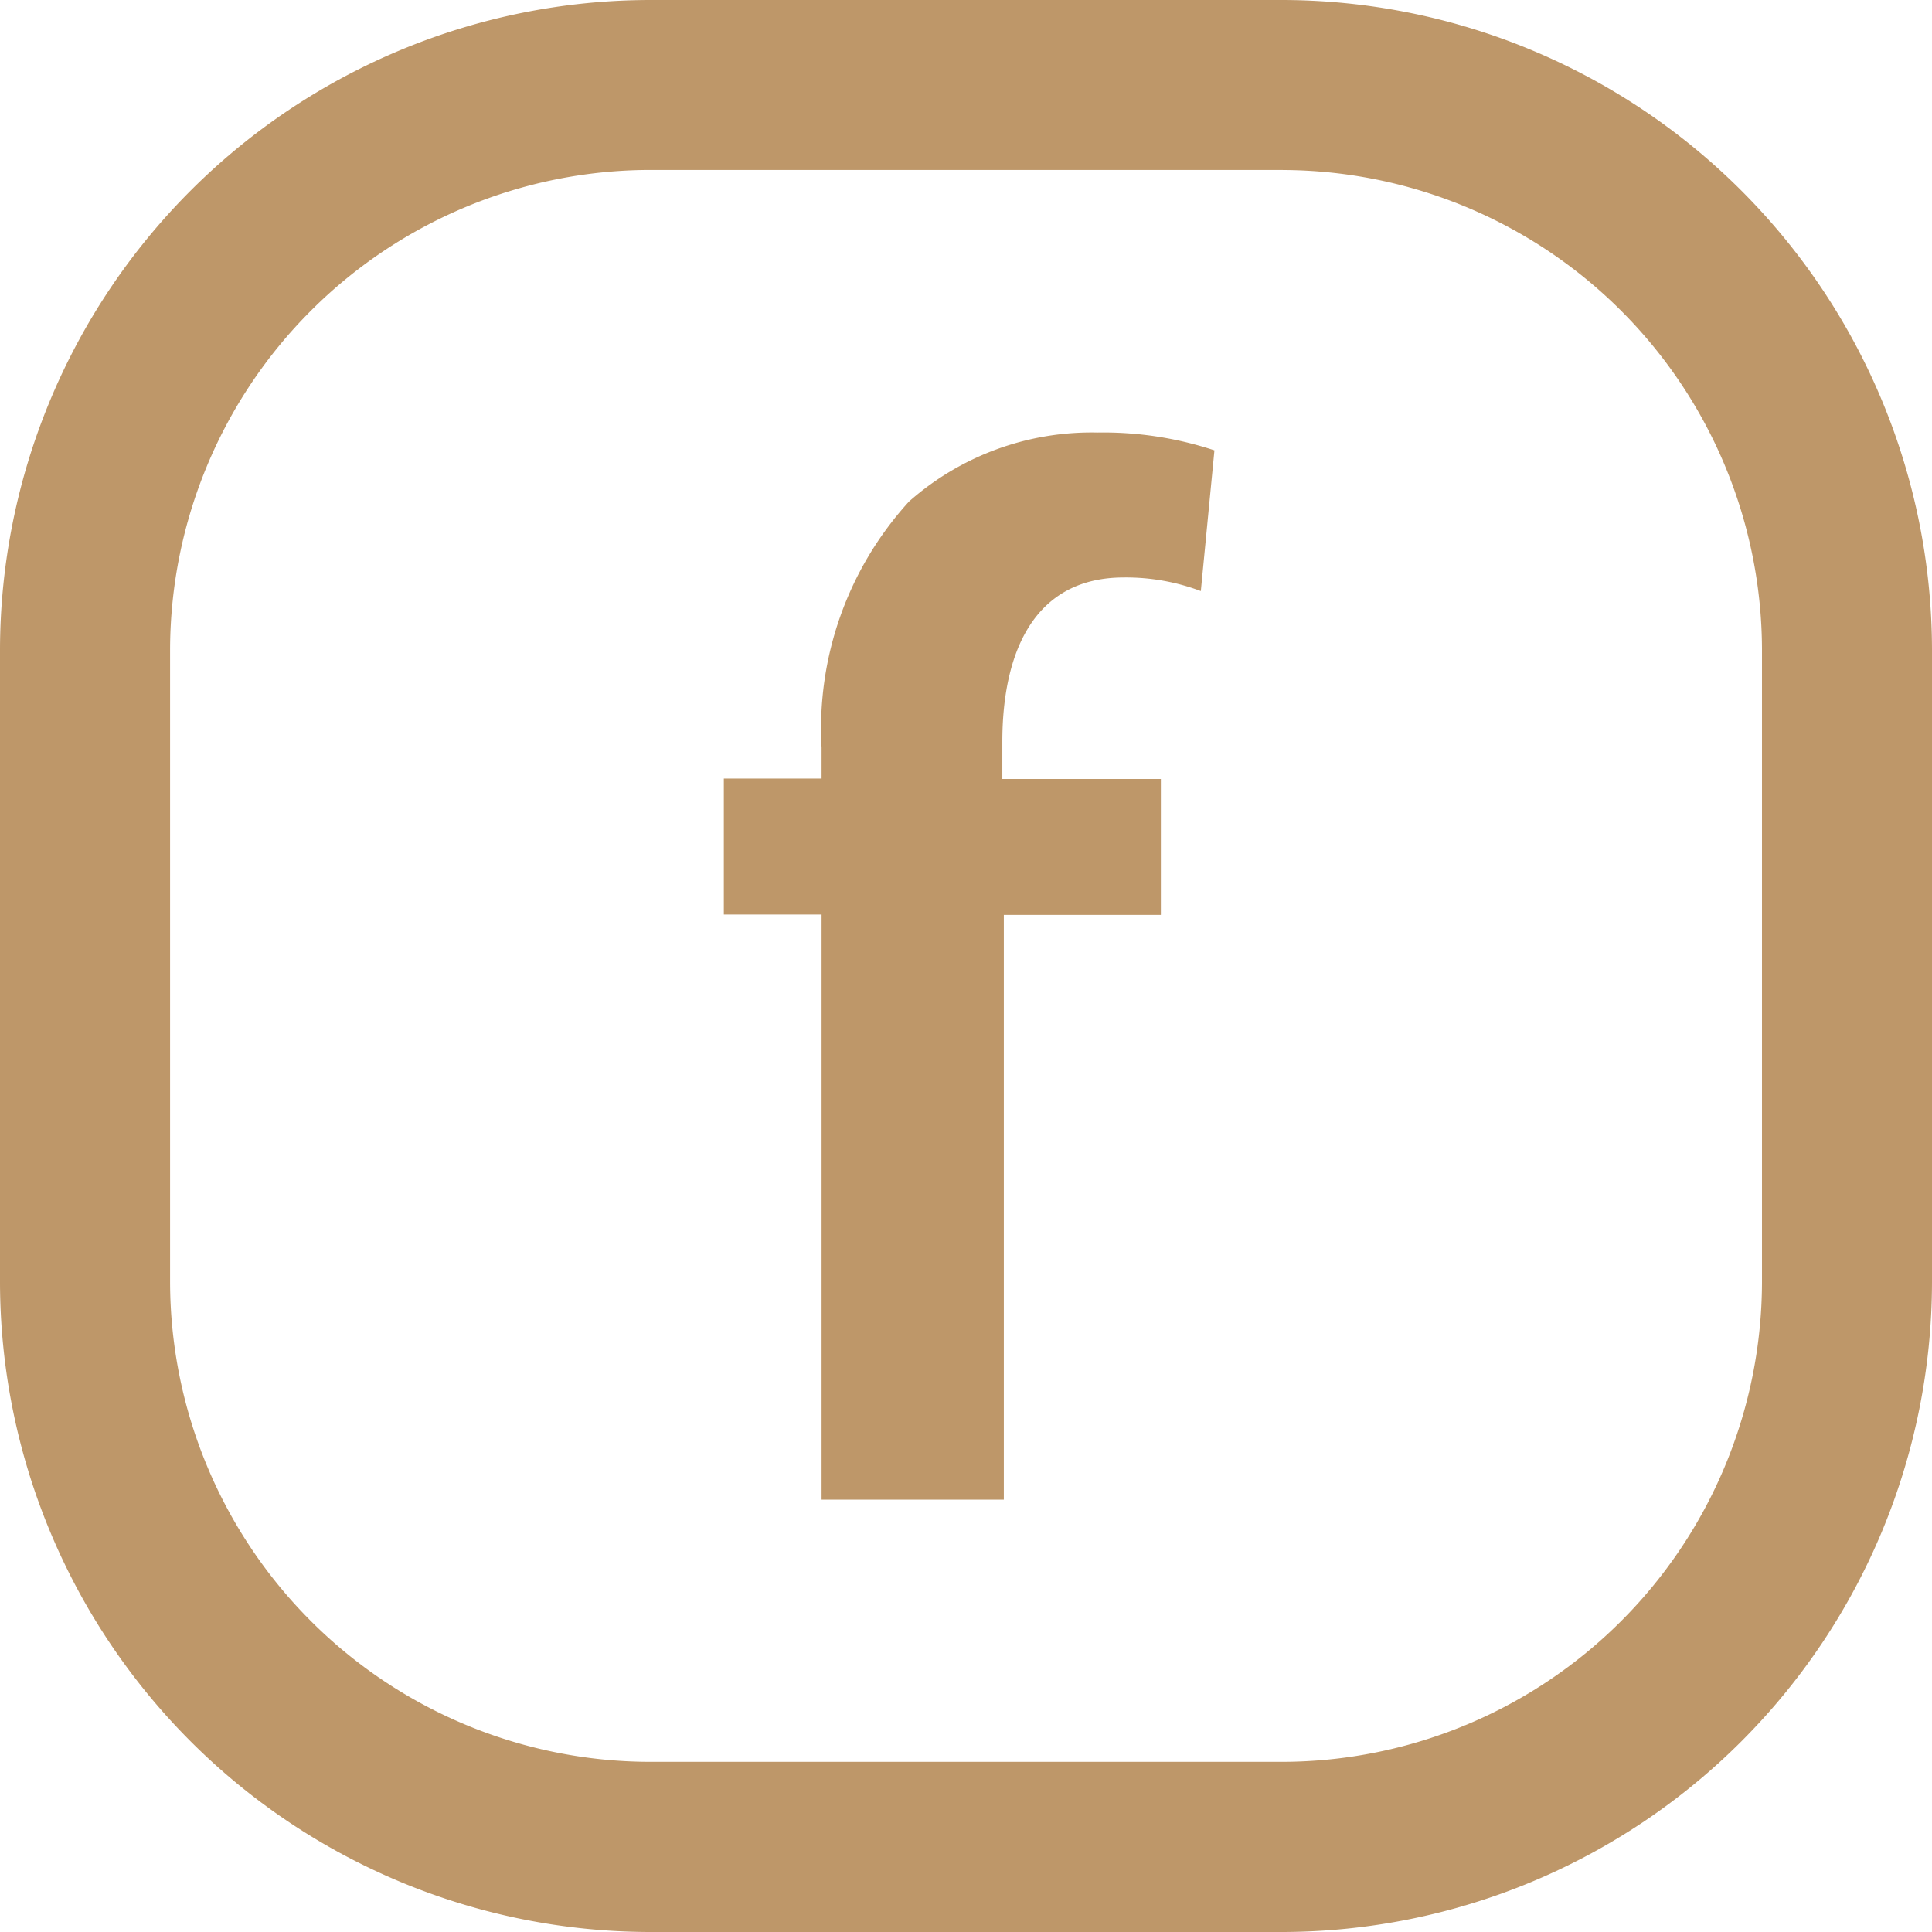
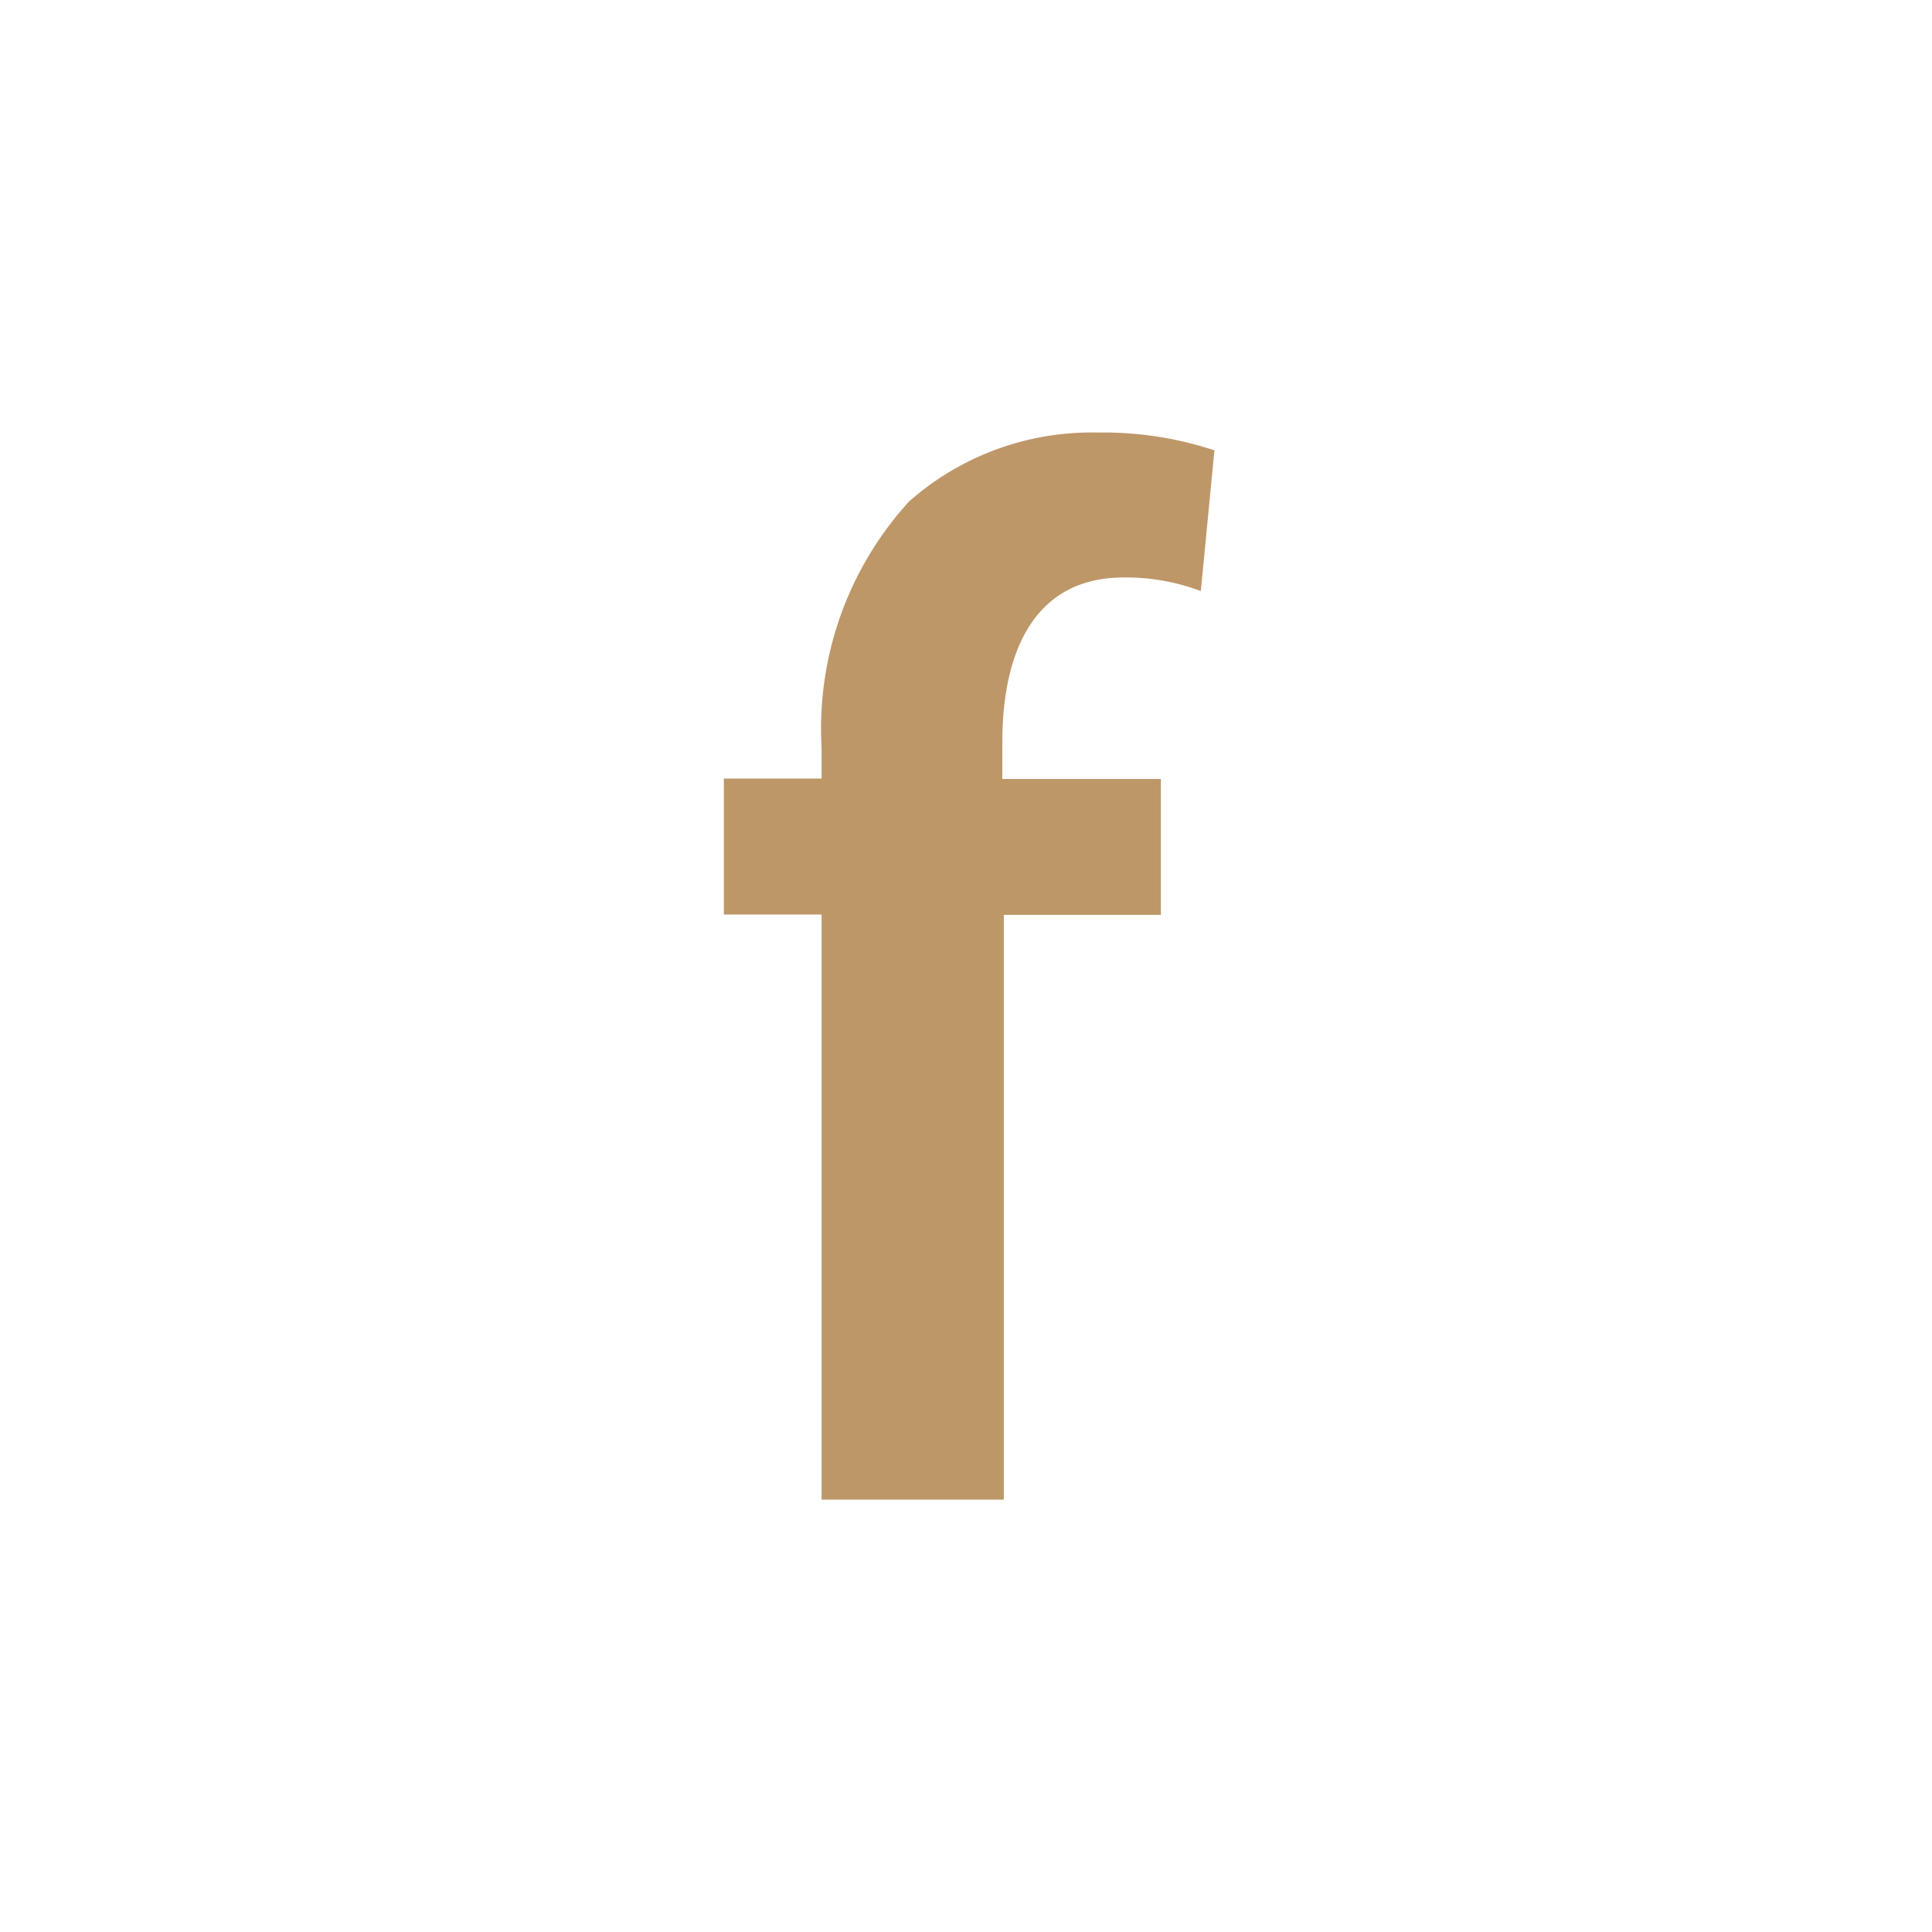
<svg xmlns="http://www.w3.org/2000/svg" width="28.421" height="28.421" viewBox="0 0 28.421 28.421">
-   <path d="M733.97,48.735h9.322a9.574,9.574,0,0,1,9.549,9.549v9.322a9.574,9.574,0,0,1-9.549,9.55H733.97a9.574,9.574,0,0,1-9.55-9.55V58.284a9.574,9.574,0,0,1,9.55-9.549Zm9.322,2.5H733.97a7.072,7.072,0,0,0-7.048,7.048v9.322a7.072,7.072,0,0,0,7.048,7.048h9.322a7.072,7.072,0,0,0,7.048-7.048V58.284a7.072,7.072,0,0,0-7.048-7.048Z" transform="translate(-724.42 -48.735)" fill="#be9769" />
  <g transform="translate(10.648 6.354)">
    <path d="M756.454,67.251a4.956,4.956,0,0,0-1.286,3.617v.458H753.73v2h1.438v8.608h2.681V73.332h2.31v-2h-2.332v-.545c0-1.307.458-2.419,1.787-2.419a3.119,3.119,0,0,1,1.133.2l.2-2.07a5.2,5.2,0,0,0-1.722-.262A4.055,4.055,0,0,0,756.454,67.251Z" transform="translate(-753.73 -66.227)" fill="#be9769" />
  </g>
</svg>